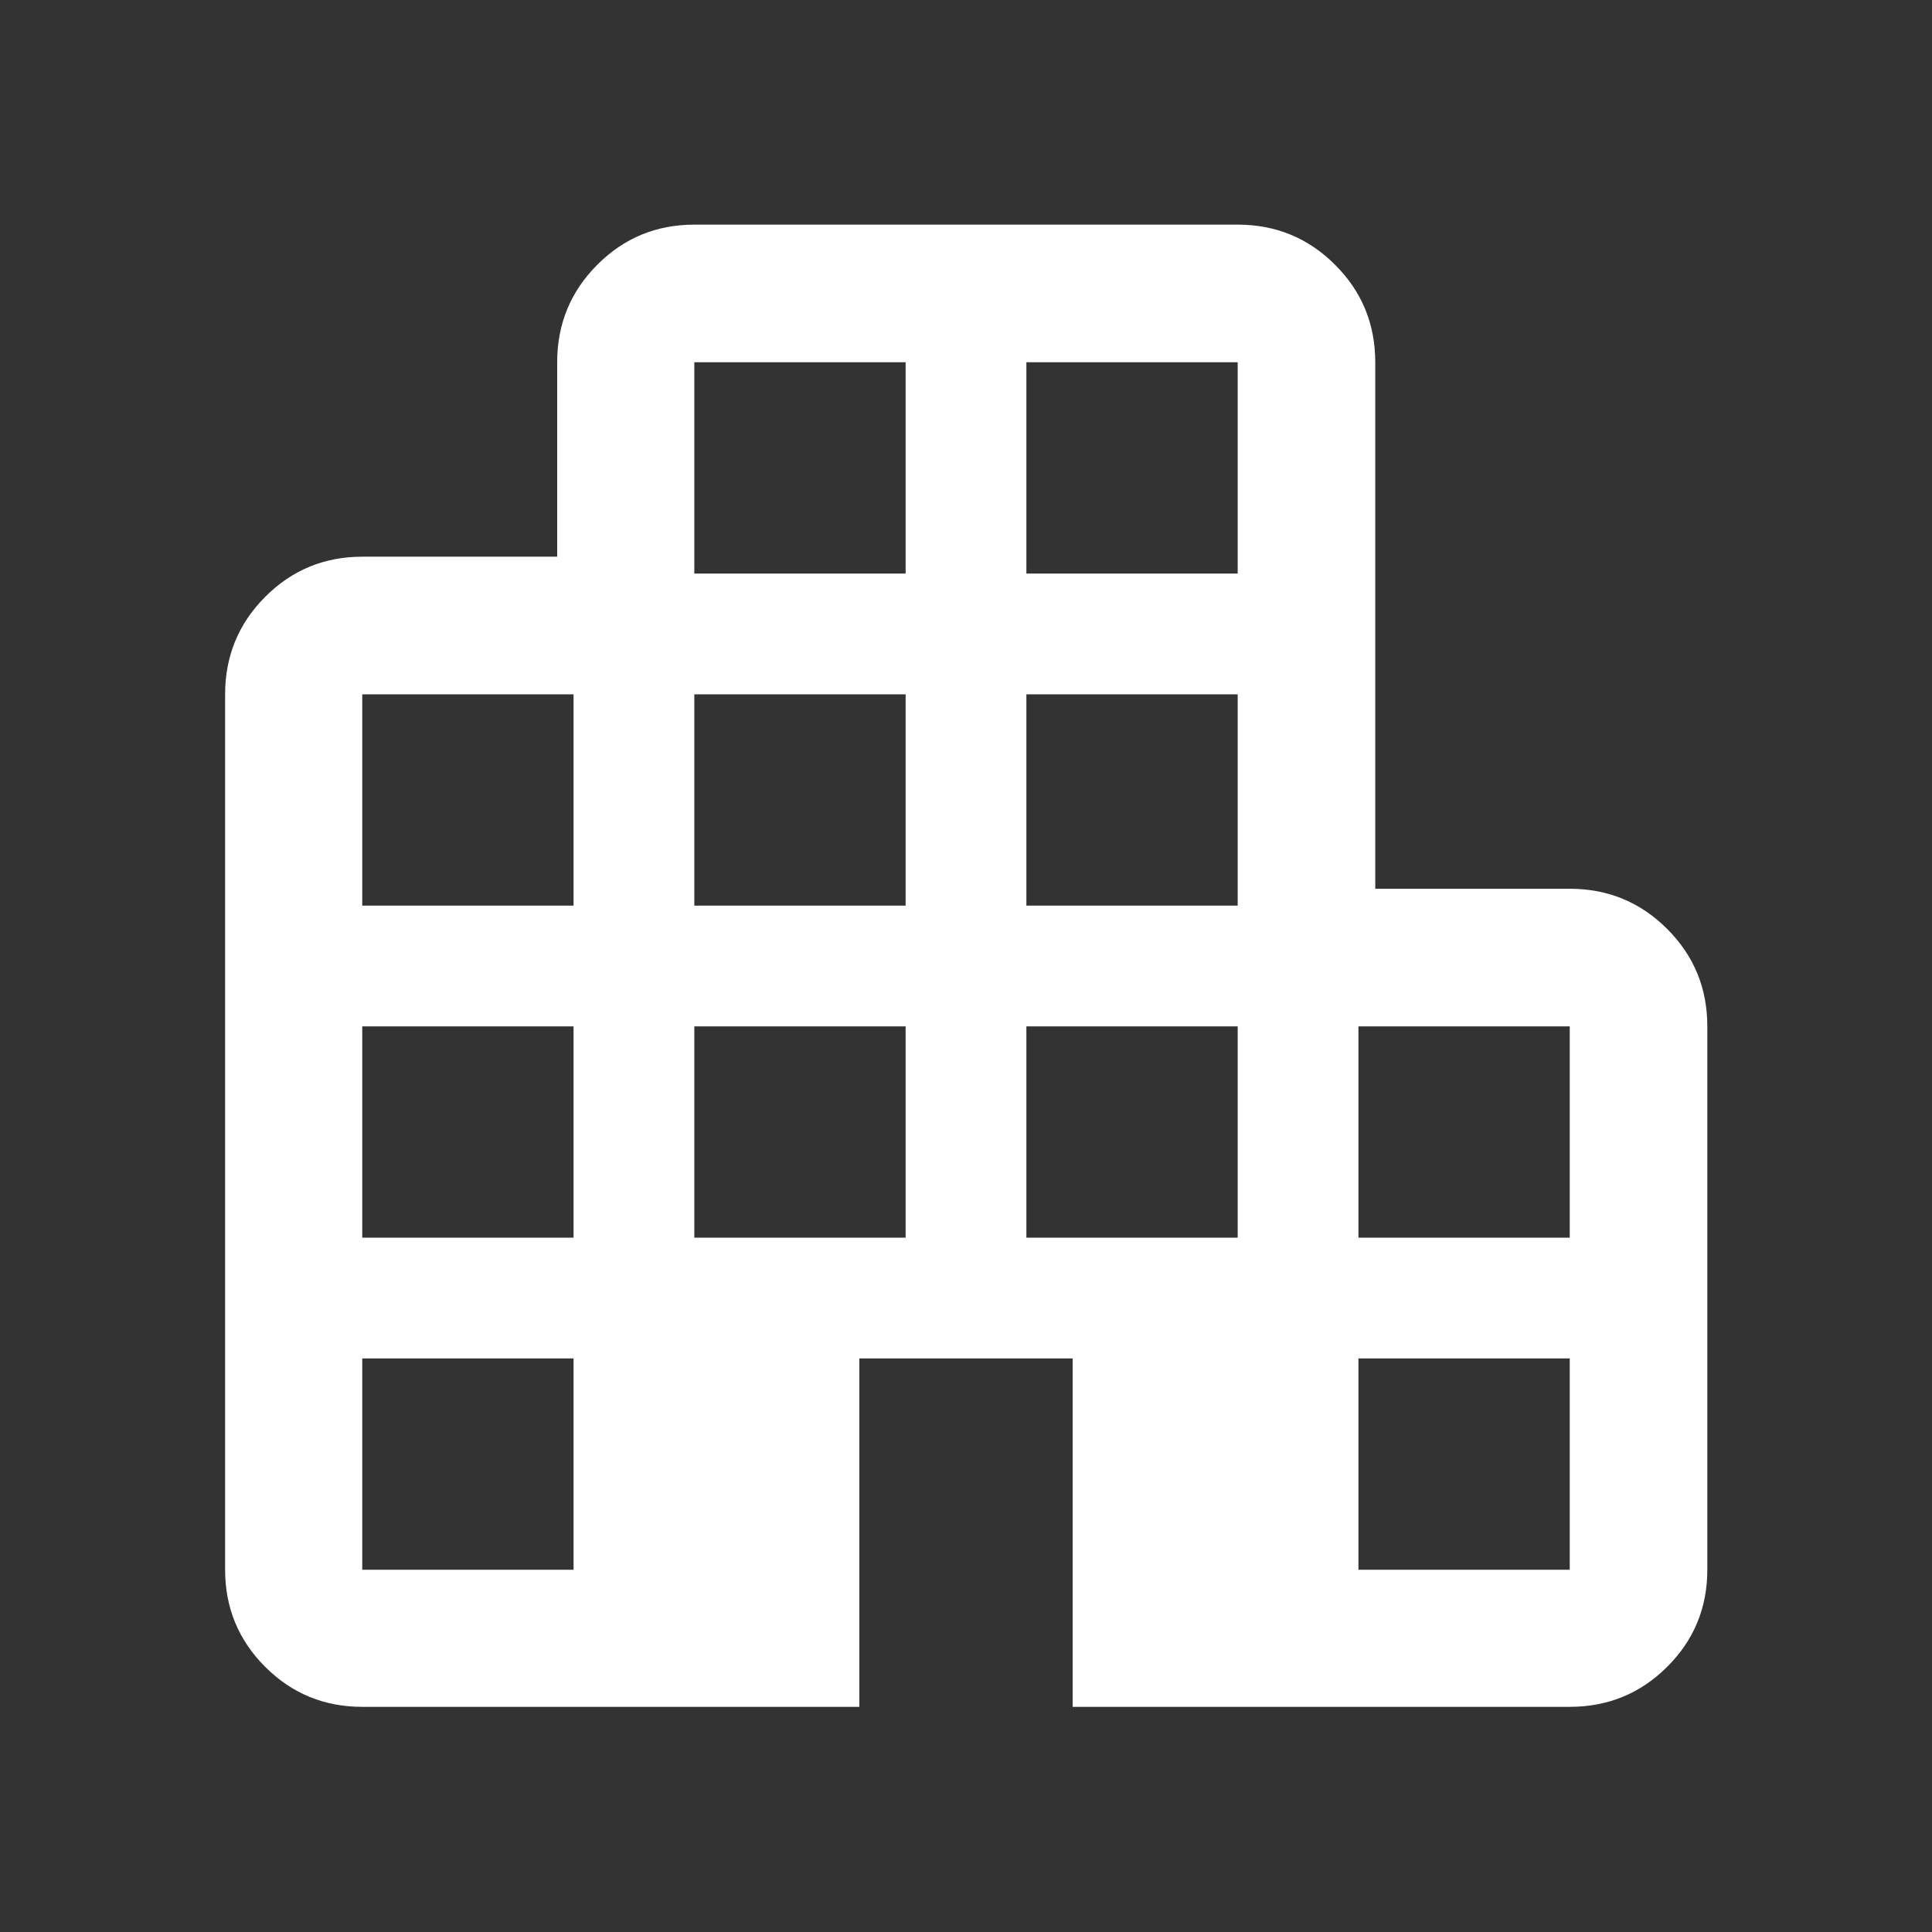
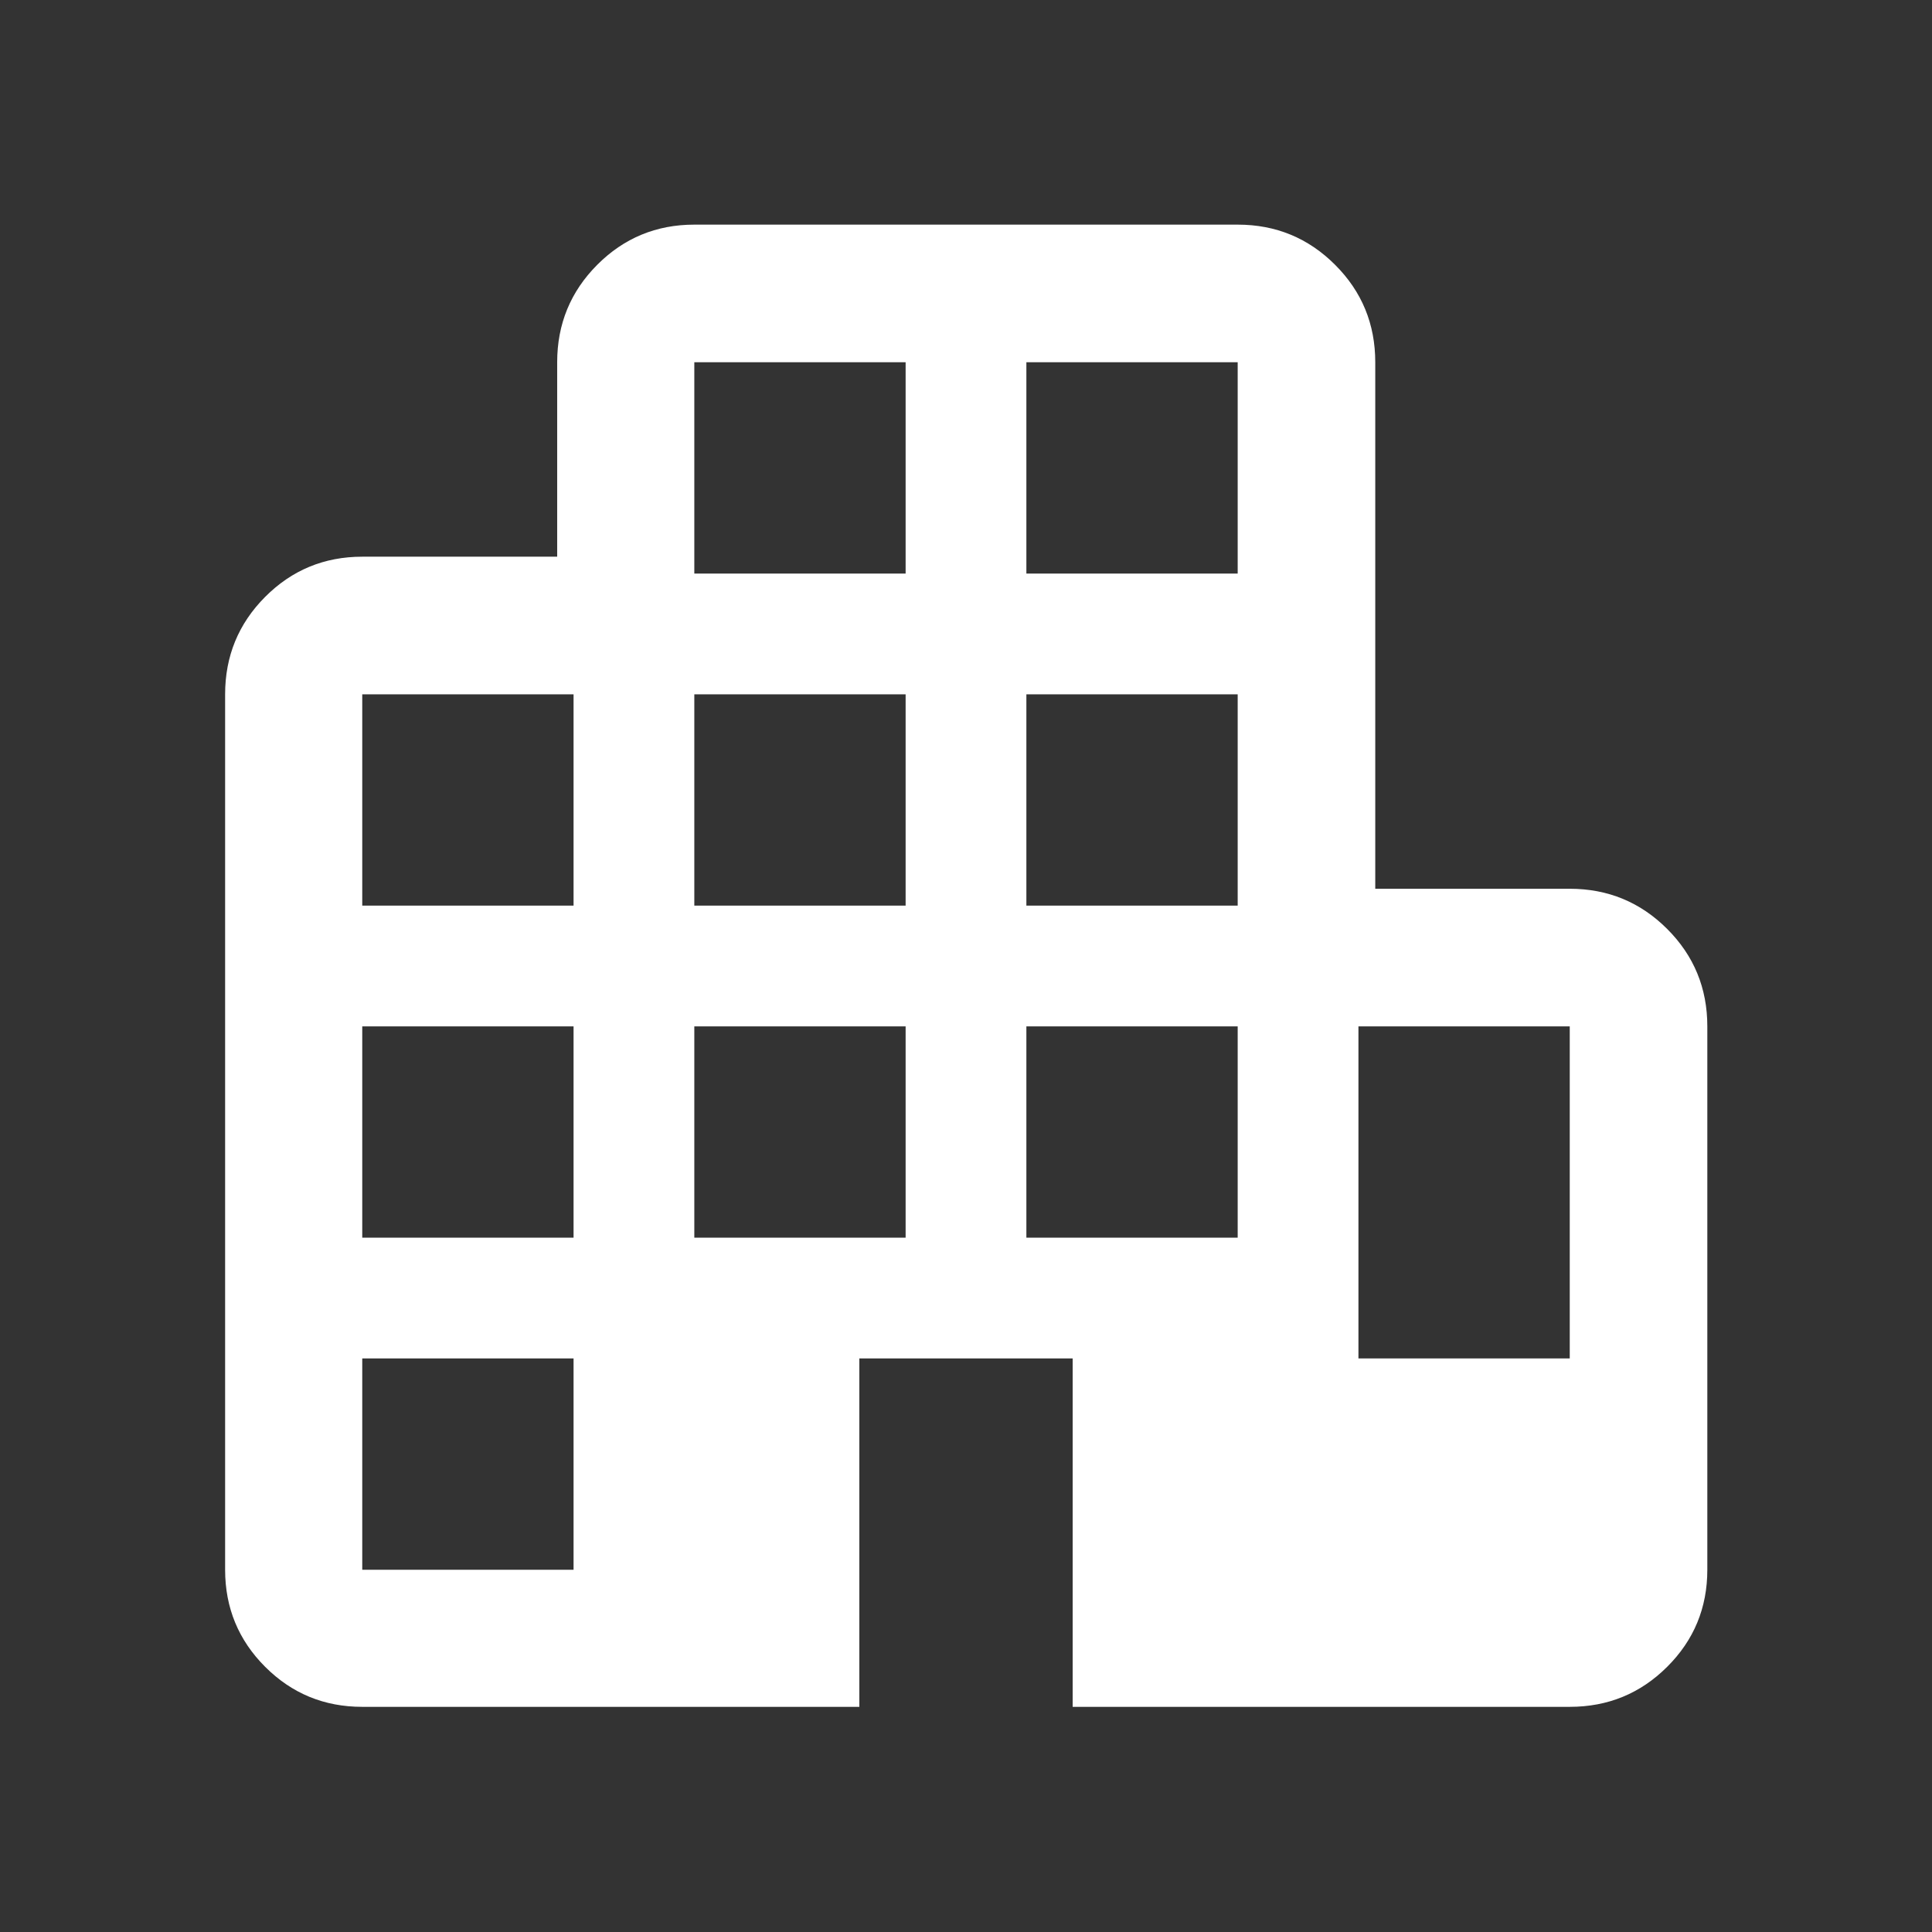
<svg xmlns="http://www.w3.org/2000/svg" width="48" height="48" viewBox="0 0 48 48" fill="none">
  <rect x="0" y="0" width="48" height="48" fill="#333333" stroke="none" />
-   <path d="M9 42.406C8.055 42.406 7.251 42.075 6.588 41.412C5.925 40.749 5.593 39.945 5.593 39V17.25C5.593 16.301 5.925 15.494 6.588 14.829C7.251 14.164 8.055 13.831 9 13.831H13.843V9C13.843 8.051 14.175 7.244 14.838 6.579C15.501 5.914 16.305 5.581 17.25 5.581H30.75C31.698 5.581 32.505 5.914 33.17 6.579C33.836 7.244 34.168 8.051 34.168 9V22.081H39C39.948 22.081 40.755 22.414 41.42 23.079C42.086 23.744 42.418 24.551 42.418 25.5V39C42.418 39.945 42.086 40.749 41.42 41.412C40.755 42.075 39.948 42.406 39 42.406H26.65V33.75H21.35V42.406H9ZM9 39H14.25V33.75H9V39ZM9 30.75H14.25V25.5H9V30.75ZM9 22.5H14.25V17.25H9V22.5ZM17.25 30.75H22.5V25.5H17.25V30.75ZM17.25 22.5H22.5V17.25H17.25V22.5ZM17.25 14.25H22.5V9H17.25V14.25ZM25.5 30.75H30.75V25.5H25.5V30.75ZM25.5 22.5H30.75V17.25H25.5V22.5ZM25.5 14.25H30.75V9H25.5V14.25ZM33.75 39H39V33.75H33.75V39ZM33.75 30.75H39V25.5H33.75V30.75Z" fill="white" />
+   <path d="M9 42.406C8.055 42.406 7.251 42.075 6.588 41.412C5.925 40.749 5.593 39.945 5.593 39V17.25C5.593 16.301 5.925 15.494 6.588 14.829C7.251 14.164 8.055 13.831 9 13.831H13.843V9C13.843 8.051 14.175 7.244 14.838 6.579C15.501 5.914 16.305 5.581 17.25 5.581H30.75C31.698 5.581 32.505 5.914 33.17 6.579C33.836 7.244 34.168 8.051 34.168 9V22.081H39C39.948 22.081 40.755 22.414 41.42 23.079C42.086 23.744 42.418 24.551 42.418 25.5V39C42.418 39.945 42.086 40.749 41.42 41.412C40.755 42.075 39.948 42.406 39 42.406H26.65V33.75H21.35V42.406H9ZM9 39H14.25V33.75H9V39ZM9 30.75H14.25V25.5H9V30.75ZM9 22.5H14.25V17.25H9V22.5ZM17.25 30.75H22.5V25.5H17.25V30.75ZM17.25 22.5H22.5V17.25H17.25V22.5ZM17.25 14.25H22.5V9H17.25V14.25ZM25.5 30.75H30.75V25.5H25.5V30.75ZM25.5 22.5H30.75V17.25H25.5V22.5ZM25.5 14.25H30.75V9H25.5V14.25ZM33.75 39H39V33.75H33.75V39ZH39V25.5H33.75V30.75Z" fill="white" />
</svg>